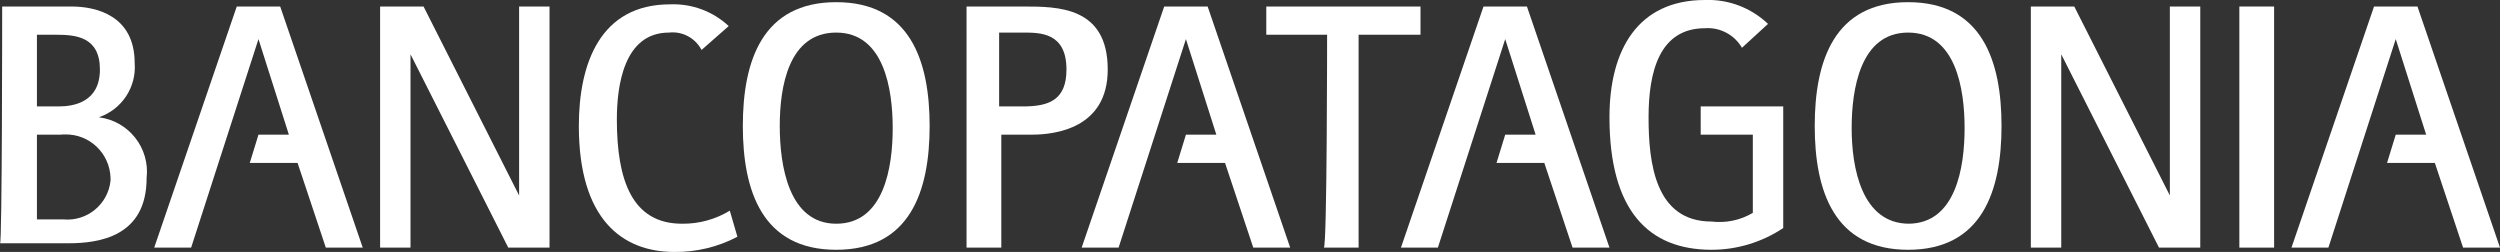
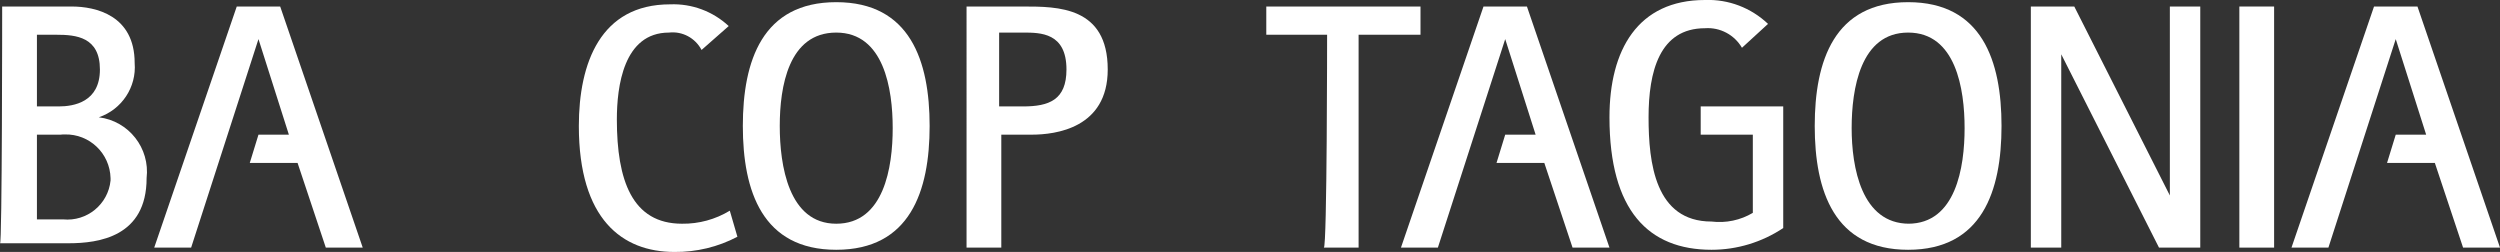
<svg xmlns="http://www.w3.org/2000/svg" id="Layer_2" viewBox="0 0 115.1 11.6">
  <rect x="0" y="0" width="115.1" height="11.6" fill="#333333" stroke="none" />
  <defs>
    <style>.cls-1{fill:#fff;}</style>
  </defs>
  <g id="Capa_1">
    <path class="cls-1" d="M.1,.3H3.3c1.1,0,2.9,.4,2.9,2.6,.09,1.11-.59,2.14-1.65,2.5h0c1.38,.17,2.36,1.42,2.2,2.8,0,2.7-2.2,3-3.6,3H0C.1,11.4,.1,.3,.1,.3ZM1.7,4.9h1c.7,0,1.9-.2,1.9-1.7s-1.1-1.6-2-1.6h-.9v3.3Zm0,5.2h1.2c1.1,.11,2.08-.69,2.19-1.79,0-.04,0-.07,0-.11-.03-1.14-.97-2.04-2.11-2.01-.07,0-.13,0-.19,.01H1.7v3.9Z" />
-     <path class="cls-1" d="M17.5,.3h2l4.4,8.7h0V.3h1.4V11.4h-1.9L18.9,2.5h0V11.4h-1.4V.3Z" />
    <path class="cls-1" d="M33.6,9.7c-.66,.4-1.42,.61-2.2,.6-2.3,0-3-2-3-4.8,0-1.5,.3-4,2.4-4,.62-.07,1.21,.25,1.5,.8l1.25-1.1c-.73-.68-1.7-1.04-2.7-1-3.2,0-4.2,2.7-4.2,5.6,0,4.3,2,5.8,4.4,5.8,1.01,.01,2.01-.23,2.9-.7l-.35-1.2Z" />
    <path class="cls-1" d="M34.2,5.8c0-3,.9-5.7,4.3-5.7s4.3,2.7,4.3,5.7-.9,5.7-4.3,5.7-4.3-2.7-4.3-5.7Zm4.3,4.5c2.2,0,2.6-2.6,2.6-4.4s-.4-4.4-2.6-4.4-2.6,2.5-2.6,4.3,.4,4.5,2.6,4.5Z" />
    <path class="cls-1" d="M44.4,.3h2.7c1.6,0,3.9,0,3.9,2.9,0,2.7-2.4,3-3.5,3h-1.4v5.2h-1.6V.3h-.1Zm1.6,4.6h1.1c1.2,0,2-.3,2-1.7,0-1.7-1.2-1.7-2-1.7h-1.1v3.4Z" />
    <path class="cls-1" d="M61.1,1.6h-2.8V.3h7.1V1.6h-2.85V11.4h-1.6c.15,0,.15-9.8,.15-9.8Z" />
    <path class="cls-1" d="M83.55,5.8c0-3,.9-5.7,4.3-5.7s4.3,2.7,4.3,5.7-.9,5.7-4.3,5.7-4.3-2.7-4.3-5.7Zm4.3,4.5c2.2,0,2.6-2.6,2.6-4.4s-.4-4.4-2.6-4.4-2.6,2.6-2.6,4.4,.45,4.4,2.65,4.4h-.05Z" />
    <path class="cls-1" d="M93.5,.3h2l4.4,8.7h0V.3h1.4V11.4h-1.9l-4.5-8.9h0V11.4h-1.4V.3Z" />
    <path class="cls-1" d="M103.1,.3h1.6V11.4h-1.6V.3Z" />
    <path class="cls-1" d="M78.3,6.2h2.4v3.6c-.57,.34-1.24,.48-1.9,.4-2.6,0-2.9-2.7-2.9-4.8s.5-4.1,2.6-4.1c.69-.05,1.35,.3,1.7,.9l1.2-1.1c-.78-.74-1.82-1.14-2.9-1.1-3.1,0-4.4,2.3-4.4,5.4,0,4.3,1.8,6.1,4.7,6.1,1.18,0,2.32-.35,3.3-1V4.9h-3.8v1.3h0Z" />
-     <polygon class="cls-1" points="59.4 11.4 55.6 .3 53.6 .3 49.8 11.4 51.5 11.4 54.6 1.8 54.6 1.8 56 6.2 54.6 6.2 54.2 7.5 56.4 7.5 57.7 11.4 59.4 11.4" />
    <polygon class="cls-1" points="16.7 11.4 12.9 .3 10.9 .3 7.1 11.4 8.8 11.4 11.9 1.8 11.9 1.8 13.3 6.2 11.9 6.2 11.5 7.5 13.7 7.5 15 11.4 16.7 11.4" />
    <polygon class="cls-1" points="115.1 11.4 111.3 .3 109.3 .3 105.5 11.4 107.2 11.4 110.3 1.8 110.3 1.8 111.7 6.2 110.3 6.2 109.9 7.5 112.1 7.5 113.4 11.4 115.1 11.4" />
    <polygon class="cls-1" points="74.1 11.4 70.3 .3 68.3 .3 64.5 11.4 66.2 11.4 69.3 1.8 69.3 1.8 70.7 6.2 69.3 6.2 68.9 7.5 71.1 7.5 72.4 11.4 74.1 11.4" />
  </g>
</svg>